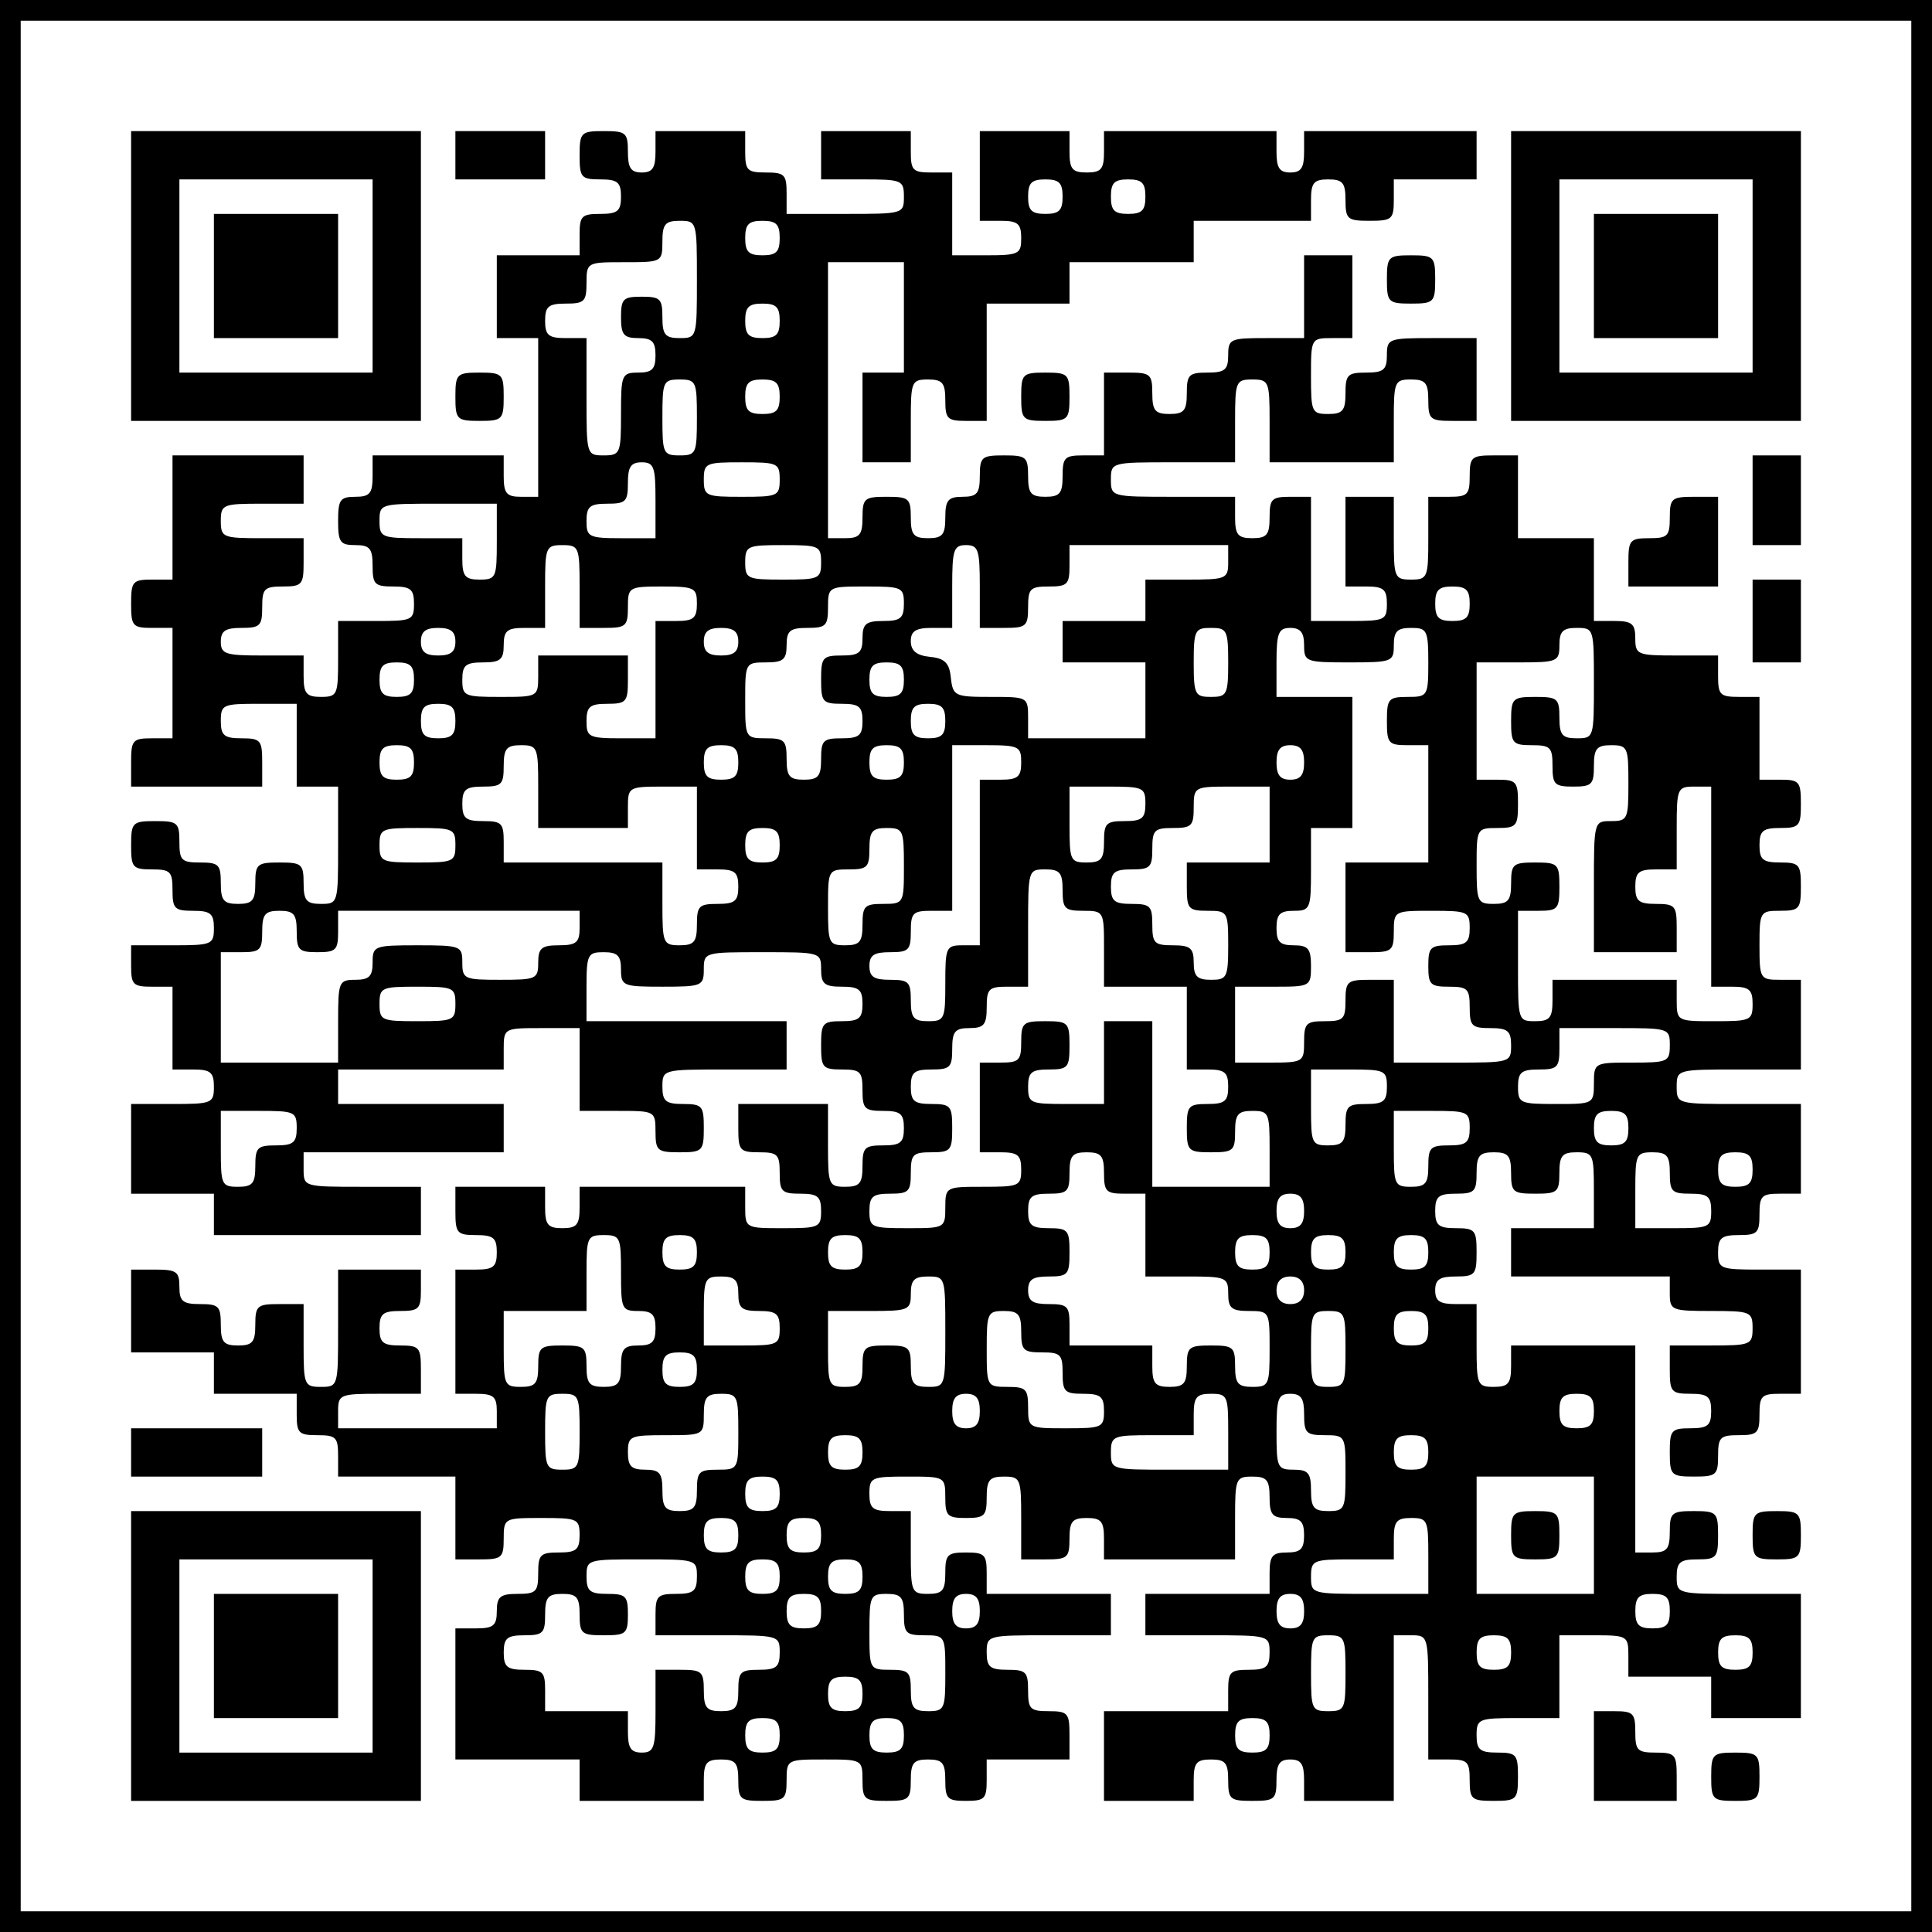
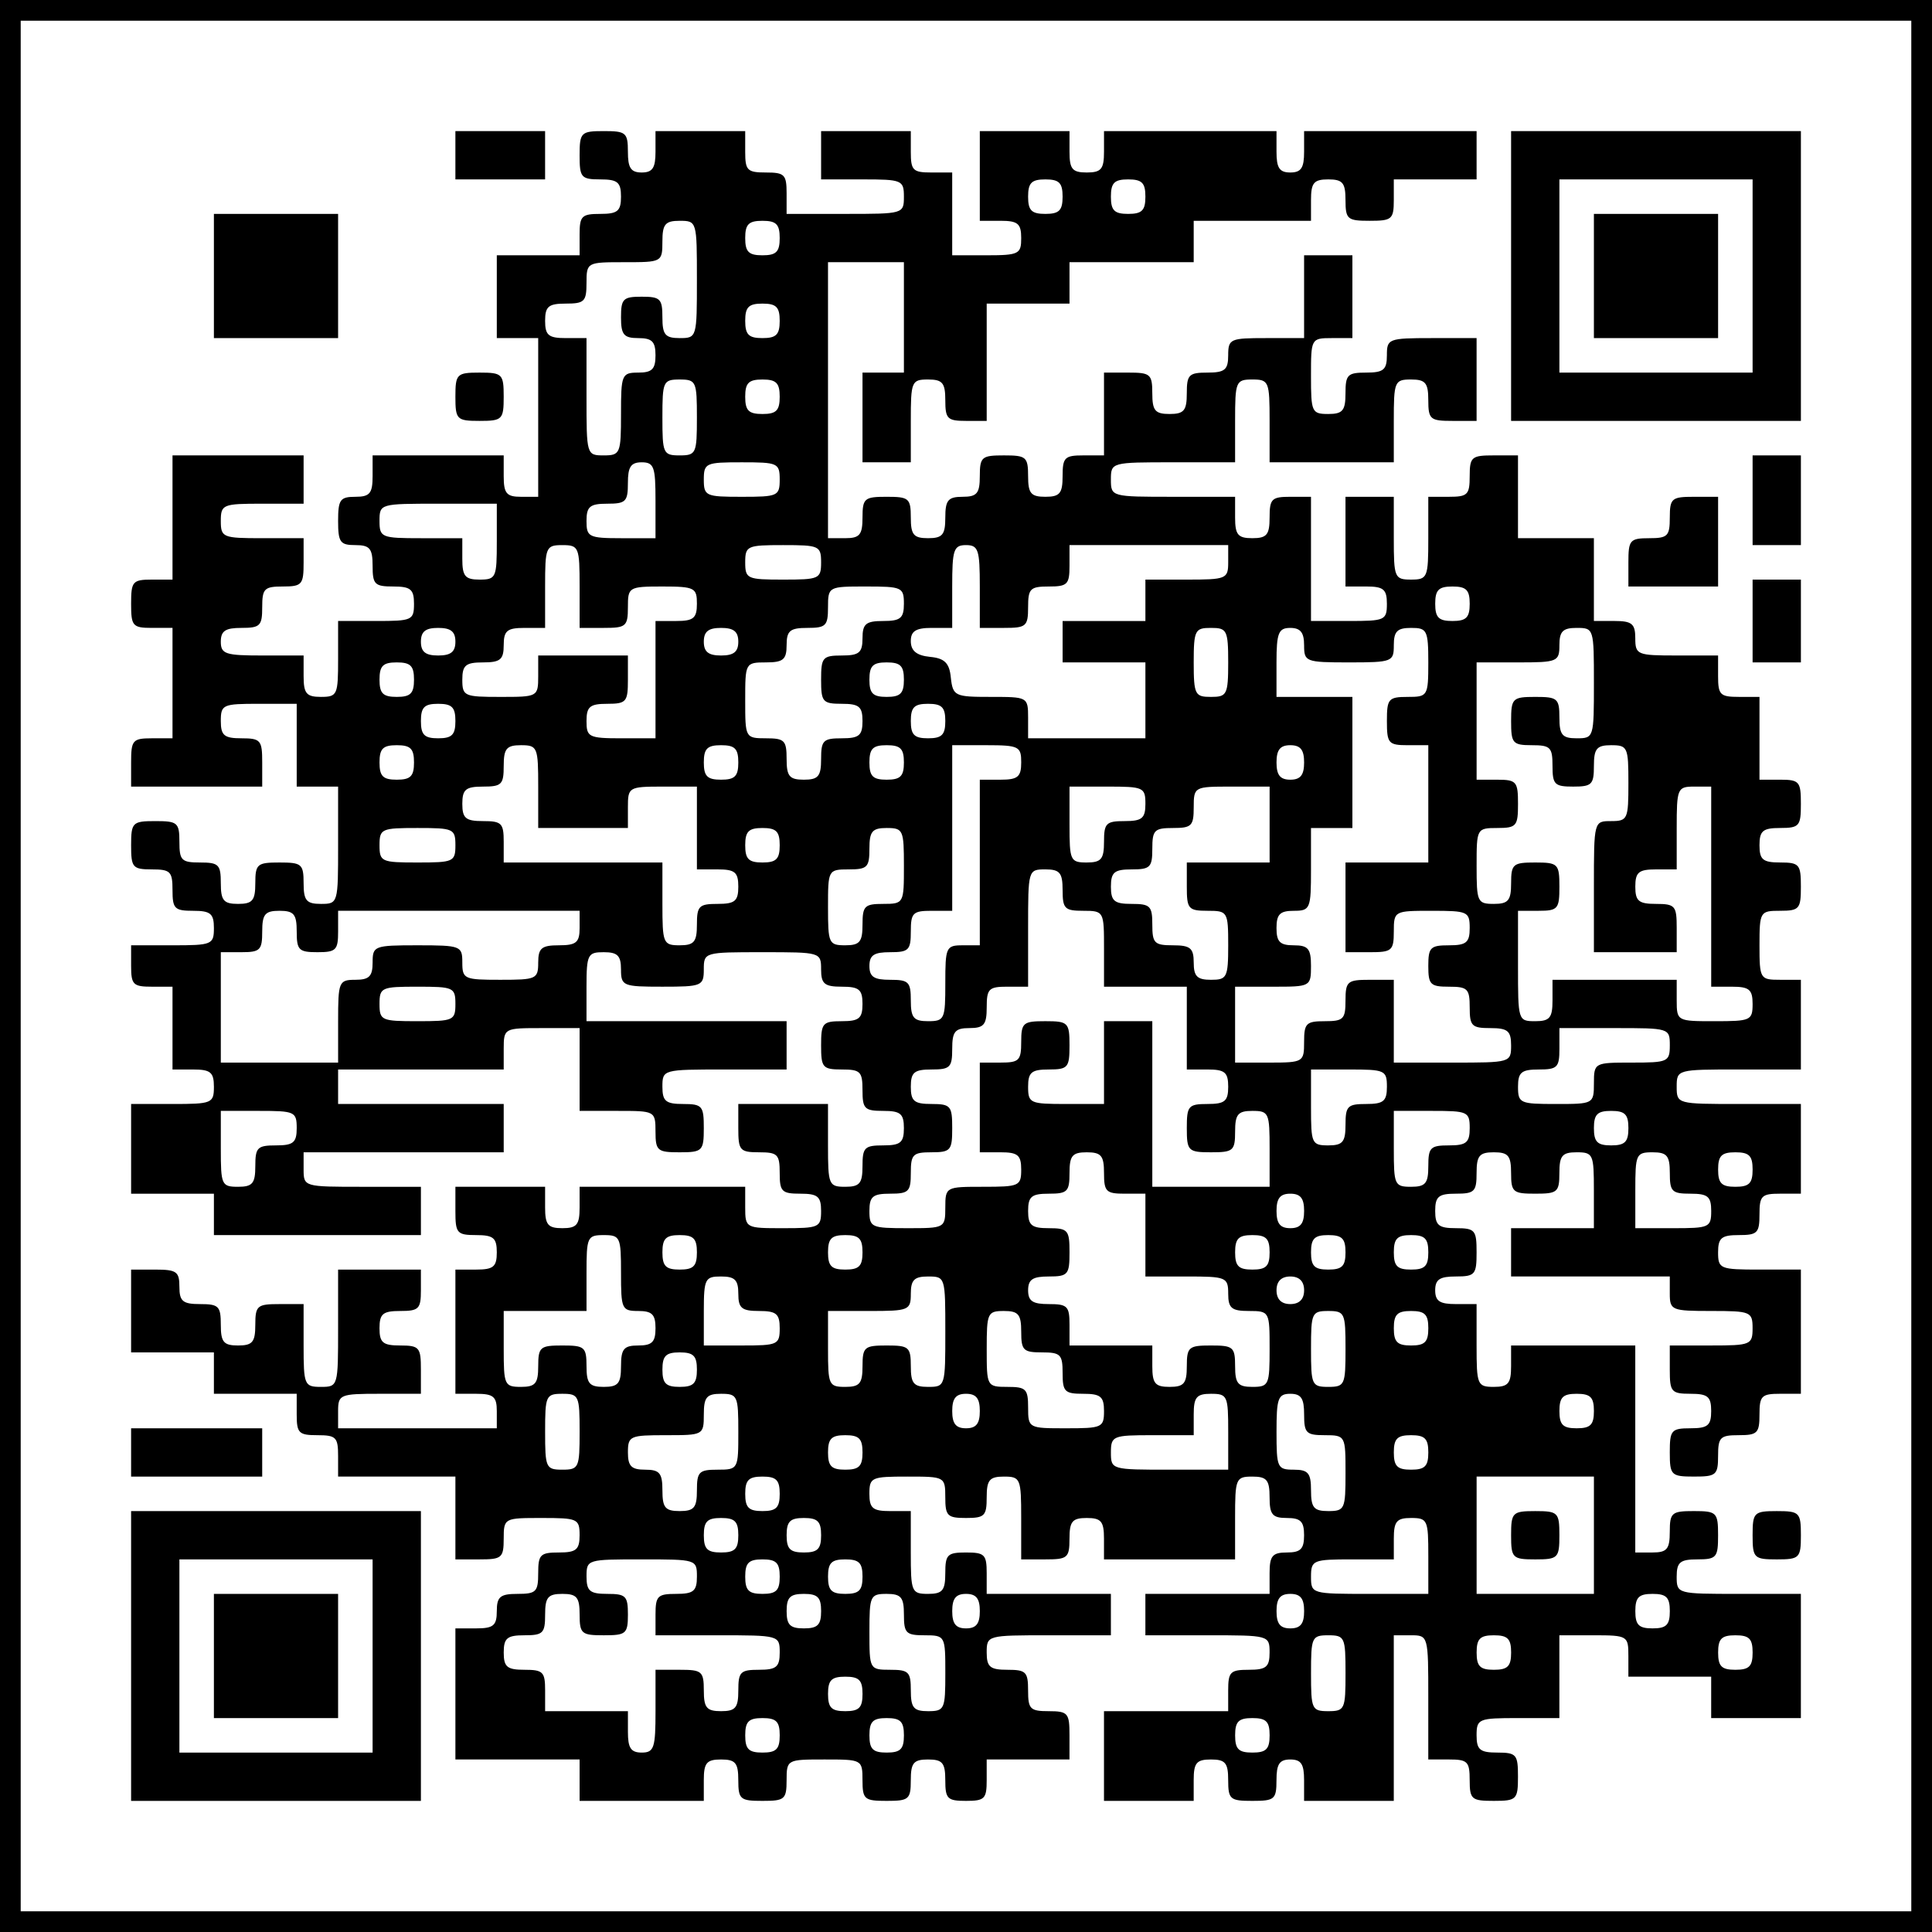
<svg xmlns="http://www.w3.org/2000/svg" version="1.0" width="280pt" height="280pt" viewBox="0 0 280 280" preserveAspectRatio="xMidYMid meet">
  <g transform="translate(0,280) scale(0.1,-0.1)" fill="#000000" stroke="none">
    <path d="M0 1400 l0 -1400 1400 0 1400 0 0 1400 0 1400 -1400 0 -1400 0 0 -1400z m2770 0 l0 -1370 -1370 0 -1370 0 0 1370 0 1370 1370 0 1370 0 0 -1370z" />
-     <path d="M190 2400 l0 -210 210 0 210 0 0 210 0 210 -210 0 -210 0 0 -210z m350 0 l0 -140 -140 0 -140 0 0 140 0 140 140 0 140 0 0 -140z" />
    <path d="M310 2400 l0 -90 90 0 90 0 0 90 0 90 -90 0 -90 0 0 -90z" />
    <path d="M660 2575 l0 -35 65 0 65 0 0 35 0 35 -65 0 -65 0 0 -35z" />
    <path d="M840 2575 c0 -32 2 -35 30 -35 25 0 30 -4 30 -25 0 -21 -5 -25 -30 -25 -27 0 -30 -3 -30 -30 l0 -30 -60 0 -60 0 0 -60 0 -60 30 0 30 0 0 -115 0 -115 -25 0 c-21 0 -25 5 -25 30 l0 30 -95 0 -95 0 0 -30 c0 -25 -4 -30 -25 -30 -22 0 -25 -4 -25 -35 0 -31 3 -35 25 -35 21 0 25 -5 25 -30 0 -27 3 -30 30 -30 25 0 30 -4 30 -25 0 -24 -3 -25 -55 -25 l-55 0 0 -55 c0 -52 -1 -55 -25 -55 -21 0 -25 5 -25 30 l0 30 -60 0 c-53 0 -60 2 -60 20 0 16 7 20 30 20 27 0 30 3 30 30 0 27 3 30 30 30 28 0 30 3 30 35 l0 35 -60 0 c-57 0 -60 1 -60 25 0 24 3 25 60 25 l60 0 0 35 0 35 -95 0 -95 0 0 -90 0 -90 -30 0 c-28 0 -30 -3 -30 -35 0 -32 2 -35 30 -35 l30 0 0 -80 0 -80 -30 0 c-28 0 -30 -3 -30 -35 l0 -35 95 0 95 0 0 35 c0 32 -2 35 -30 35 -25 0 -30 4 -30 25 0 24 3 25 55 25 l55 0 0 -60 0 -60 30 0 30 0 0 -85 c0 -84 0 -85 -25 -85 -21 0 -25 5 -25 30 0 28 -3 30 -35 30 -32 0 -35 -2 -35 -30 0 -25 -4 -30 -25 -30 -21 0 -25 5 -25 30 0 27 -3 30 -30 30 -27 0 -30 3 -30 30 0 28 -3 30 -35 30 -33 0 -35 -2 -35 -35 0 -32 2 -35 30 -35 27 0 30 -3 30 -30 0 -27 3 -30 30 -30 25 0 30 -4 30 -25 0 -24 -3 -25 -60 -25 l-60 0 0 -30 c0 -27 3 -30 30 -30 l30 0 0 -60 0 -60 30 0 c25 0 30 -4 30 -25 0 -24 -3 -25 -60 -25 l-60 0 0 -65 0 -65 60 0 60 0 0 -30 0 -30 150 0 150 0 0 35 0 35 -85 0 c-84 0 -85 0 -85 25 l0 25 145 0 145 0 0 35 0 35 -120 0 -120 0 0 25 0 25 120 0 120 0 0 30 c0 30 1 30 55 30 l55 0 0 -60 0 -60 55 0 c54 0 55 0 55 -30 0 -28 3 -30 35 -30 33 0 35 2 35 35 0 32 -2 35 -30 35 -25 0 -30 4 -30 25 0 25 1 25 90 25 l90 0 0 35 0 35 -145 0 -145 0 0 50 c0 47 2 50 25 50 20 0 25 -5 25 -25 0 -24 3 -25 60 -25 57 0 60 1 60 25 0 25 1 25 85 25 84 0 85 0 85 -25 0 -21 5 -25 30 -25 25 0 30 -4 30 -25 0 -21 -5 -25 -30 -25 -28 0 -30 -3 -30 -35 0 -32 2 -35 30 -35 27 0 30 -3 30 -30 0 -27 3 -30 30 -30 25 0 30 -4 30 -25 0 -21 -5 -25 -30 -25 -27 0 -30 -3 -30 -30 0 -25 -4 -30 -25 -30 -24 0 -25 3 -25 60 l0 60 -65 0 -65 0 0 -35 c0 -32 2 -35 30 -35 27 0 30 -3 30 -30 0 -27 3 -30 30 -30 25 0 30 -4 30 -25 0 -24 -3 -25 -55 -25 -54 0 -55 0 -55 30 l0 30 -120 0 -120 0 0 -30 c0 -25 -4 -30 -25 -30 -21 0 -25 5 -25 30 l0 30 -65 0 -65 0 0 -35 c0 -32 2 -35 30 -35 25 0 30 -4 30 -25 0 -21 -5 -25 -30 -25 l-30 0 0 -90 0 -90 30 0 c25 0 30 -4 30 -25 l0 -25 -115 0 -115 0 0 25 c0 24 3 25 60 25 l60 0 0 35 c0 32 -2 35 -30 35 -25 0 -30 4 -30 25 0 21 5 25 30 25 27 0 30 3 30 30 l0 30 -60 0 -60 0 0 -85 c0 -84 0 -85 -25 -85 -24 0 -25 3 -25 60 l0 60 -35 0 c-32 0 -35 -2 -35 -30 0 -25 -4 -30 -25 -30 -21 0 -25 5 -25 30 0 27 -3 30 -30 30 -25 0 -30 4 -30 25 0 22 -4 25 -35 25 l-35 0 0 -60 0 -60 60 0 60 0 0 -30 0 -30 60 0 60 0 0 -30 c0 -27 3 -30 30 -30 27 0 30 -3 30 -30 l0 -30 85 0 85 0 0 -60 0 -60 35 0 c32 0 35 2 35 30 0 30 1 30 55 30 52 0 55 -1 55 -25 0 -21 -5 -25 -30 -25 -27 0 -30 -3 -30 -30 0 -27 -3 -30 -30 -30 -25 0 -30 -4 -30 -25 0 -21 -5 -25 -30 -25 l-30 0 0 -95 0 -95 90 0 90 0 0 -30 0 -30 90 0 90 0 0 30 c0 25 4 30 25 30 21 0 25 -5 25 -30 0 -28 3 -30 35 -30 32 0 35 2 35 30 0 30 1 30 55 30 54 0 55 0 55 -30 0 -28 3 -30 35 -30 32 0 35 2 35 30 0 25 4 30 25 30 21 0 25 -5 25 -30 0 -27 3 -30 30 -30 27 0 30 3 30 30 l0 30 60 0 60 0 0 35 c0 32 -2 35 -30 35 -27 0 -30 3 -30 30 0 27 -3 30 -30 30 -25 0 -30 4 -30 25 0 25 1 25 90 25 l90 0 0 30 0 30 -90 0 -90 0 0 30 c0 27 -3 30 -30 30 -27 0 -30 -3 -30 -30 0 -25 -4 -30 -25 -30 -24 0 -25 3 -25 60 l0 60 -30 0 c-25 0 -30 4 -30 25 0 24 3 25 55 25 54 0 55 0 55 -30 0 -27 3 -30 30 -30 27 0 30 3 30 30 0 25 4 30 25 30 24 0 25 -3 25 -60 l0 -60 35 0 c32 0 35 2 35 30 0 25 4 30 25 30 21 0 25 -5 25 -30 l0 -30 95 0 95 0 0 60 c0 57 1 60 25 60 21 0 25 -5 25 -30 0 -25 4 -30 25 -30 20 0 25 -5 25 -25 0 -20 -5 -25 -25 -25 -21 0 -25 -5 -25 -30 l0 -30 -90 0 -90 0 0 -30 0 -30 90 0 c89 0 90 0 90 -25 0 -21 -5 -25 -30 -25 -27 0 -30 -3 -30 -30 l0 -30 -90 0 -90 0 0 -65 0 -65 65 0 65 0 0 30 c0 25 4 30 25 30 21 0 25 -5 25 -30 0 -28 3 -30 35 -30 32 0 35 2 35 30 0 23 4 30 20 30 16 0 20 -7 20 -30 l0 -30 65 0 65 0 0 120 0 120 25 0 c25 0 25 -1 25 -90 l0 -90 30 0 c27 0 30 -3 30 -30 0 -28 3 -30 35 -30 33 0 35 2 35 35 0 32 -2 35 -30 35 -25 0 -30 4 -30 25 0 24 3 25 60 25 l60 0 0 60 0 60 50 0 c49 0 50 -1 50 -30 l0 -30 60 0 60 0 0 -30 0 -30 65 0 65 0 0 90 0 90 -90 0 c-89 0 -90 0 -90 25 0 21 5 25 30 25 28 0 30 3 30 35 0 33 -2 35 -35 35 -32 0 -35 -2 -35 -30 0 -25 -4 -30 -25 -30 l-25 0 0 150 0 150 -90 0 -90 0 0 -30 c0 -25 -4 -30 -25 -30 -24 0 -25 3 -25 60 l0 60 -30 0 c-23 0 -30 4 -30 20 0 16 7 20 30 20 28 0 30 3 30 35 0 32 -2 35 -30 35 -25 0 -30 4 -30 25 0 21 5 25 30 25 27 0 30 3 30 30 0 25 4 30 25 30 21 0 25 -5 25 -30 0 -28 3 -30 35 -30 32 0 35 2 35 30 0 25 4 30 25 30 24 0 25 -3 25 -55 l0 -55 -60 0 -60 0 0 -35 0 -35 115 0 115 0 0 -25 c0 -24 3 -25 60 -25 57 0 60 -1 60 -25 0 -24 -3 -25 -60 -25 l-60 0 0 -35 c0 -32 2 -35 30 -35 25 0 30 -4 30 -25 0 -21 -5 -25 -30 -25 -28 0 -30 -3 -30 -35 0 -33 2 -35 35 -35 32 0 35 2 35 30 0 27 3 30 30 30 27 0 30 3 30 30 0 27 3 30 30 30 l30 0 0 90 0 90 -60 0 c-57 0 -60 1 -60 25 0 21 5 25 30 25 27 0 30 3 30 30 0 27 3 30 30 30 l30 0 0 65 0 65 -90 0 c-89 0 -90 0 -90 25 0 25 1 25 90 25 l90 0 0 65 0 65 -30 0 c-29 0 -30 1 -30 50 0 49 1 50 30 50 28 0 30 3 30 35 0 32 -2 35 -30 35 -25 0 -30 4 -30 25 0 21 5 25 30 25 28 0 30 3 30 35 0 32 -2 35 -30 35 l-30 0 0 60 0 60 -30 0 c-27 0 -30 3 -30 30 l0 30 -60 0 c-57 0 -60 1 -60 25 0 21 -5 25 -30 25 l-30 0 0 60 0 60 -55 0 -55 0 0 60 0 60 -35 0 c-32 0 -35 -2 -35 -30 0 -27 -3 -30 -30 -30 l-30 0 0 -60 c0 -57 -1 -60 -25 -60 -24 0 -25 3 -25 60 l0 60 -35 0 -35 0 0 -65 0 -65 30 0 c25 0 30 -4 30 -25 0 -24 -3 -25 -55 -25 l-55 0 0 90 0 90 -30 0 c-27 0 -30 -3 -30 -30 0 -25 -4 -30 -25 -30 -21 0 -25 5 -25 30 l0 30 -90 0 c-89 0 -90 0 -90 25 0 25 1 25 90 25 l90 0 0 60 c0 57 1 60 25 60 24 0 25 -3 25 -60 l0 -60 90 0 90 0 0 60 c0 57 1 60 25 60 21 0 25 -5 25 -30 0 -28 3 -30 35 -30 l35 0 0 60 0 60 -65 0 c-63 0 -65 -1 -65 -25 0 -21 -5 -25 -30 -25 -27 0 -30 -3 -30 -30 0 -25 -4 -30 -25 -30 -24 0 -25 3 -25 55 0 54 0 55 30 55 l30 0 0 60 0 60 -35 0 -35 0 0 -60 0 -60 -55 0 c-52 0 -55 -1 -55 -25 0 -21 -5 -25 -30 -25 -27 0 -30 -3 -30 -30 0 -25 -4 -30 -25 -30 -21 0 -25 5 -25 30 0 28 -3 30 -35 30 l-35 0 0 -60 0 -60 -30 0 c-27 0 -30 -3 -30 -30 0 -25 -4 -30 -25 -30 -21 0 -25 5 -25 30 0 28 -3 30 -35 30 -32 0 -35 -2 -35 -30 0 -25 -4 -30 -25 -30 -21 0 -25 -5 -25 -30 0 -25 -4 -30 -25 -30 -21 0 -25 5 -25 30 0 28 -3 30 -35 30 -32 0 -35 -2 -35 -30 0 -25 -4 -30 -25 -30 l-25 0 0 200 0 200 55 0 55 0 0 -80 0 -80 -30 0 -30 0 0 -65 0 -65 35 0 35 0 0 60 c0 57 1 60 25 60 21 0 25 -5 25 -30 0 -27 3 -30 30 -30 l30 0 0 85 0 85 60 0 60 0 0 30 0 30 90 0 90 0 0 30 0 30 85 0 85 0 0 30 c0 25 4 30 25 30 21 0 25 -5 25 -30 0 -28 3 -30 35 -30 32 0 35 2 35 30 l0 30 60 0 60 0 0 35 0 35 -125 0 -125 0 0 -30 c0 -23 -4 -30 -20 -30 -16 0 -20 7 -20 30 l0 30 -125 0 -125 0 0 -30 c0 -25 -4 -30 -25 -30 -21 0 -25 5 -25 30 l0 30 -65 0 -65 0 0 -65 0 -65 30 0 c25 0 30 -4 30 -25 0 -23 -3 -25 -50 -25 l-50 0 0 60 0 60 -30 0 c-27 0 -30 3 -30 30 l0 30 -65 0 -65 0 0 -35 0 -35 60 0 c57 0 60 -1 60 -25 0 -25 -1 -25 -85 -25 l-85 0 0 30 c0 27 -3 30 -30 30 -27 0 -30 3 -30 30 l0 30 -65 0 -65 0 0 -30 c0 -23 -4 -30 -20 -30 -16 0 -20 7 -20 30 0 28 -3 30 -35 30 -33 0 -35 -2 -35 -35z m700 -60 c0 -20 -5 -25 -25 -25 -20 0 -25 5 -25 25 0 20 5 25 25 25 20 0 25 -5 25 -25z m120 0 c0 -20 -5 -25 -25 -25 -20 0 -25 5 -25 25 0 20 5 25 25 25 20 0 25 -5 25 -25z m-650 -120 c0 -84 0 -85 -25 -85 -21 0 -25 5 -25 30 0 27 -3 30 -30 30 -27 0 -30 -3 -30 -30 0 -25 4 -30 25 -30 20 0 25 -5 25 -25 0 -20 -5 -25 -25 -25 -24 0 -25 -3 -25 -60 0 -57 -1 -60 -25 -60 -25 0 -25 1 -25 85 l0 85 -30 0 c-25 0 -30 4 -30 25 0 21 5 25 30 25 27 0 30 3 30 30 0 30 1 30 55 30 54 0 55 0 55 30 0 25 4 30 25 30 25 0 25 -1 25 -85z m120 60 c0 -20 -5 -25 -25 -25 -20 0 -25 5 -25 25 0 20 5 25 25 25 20 0 25 -5 25 -25z m0 -120 c0 -20 -5 -25 -25 -25 -20 0 -25 5 -25 25 0 20 5 25 25 25 20 0 25 -5 25 -25z m-120 -140 c0 -52 -1 -55 -25 -55 -24 0 -25 3 -25 55 0 52 1 55 25 55 24 0 25 -3 25 -55z m120 30 c0 -20 -5 -25 -25 -25 -20 0 -25 5 -25 25 0 20 5 25 25 25 20 0 25 -5 25 -25z m-180 -150 l0 -55 -50 0 c-47 0 -50 2 -50 25 0 21 5 25 30 25 27 0 30 3 30 30 0 23 4 30 20 30 18 0 20 -7 20 -55z m180 30 c0 -24 -3 -25 -55 -25 -52 0 -55 1 -55 25 0 24 3 25 55 25 52 0 55 -1 55 -25z m-410 -90 c0 -52 -1 -55 -25 -55 -21 0 -25 5 -25 30 l0 30 -60 0 c-57 0 -60 1 -60 25 0 25 1 25 85 25 l85 0 0 -55z m120 -65 l0 -60 35 0 c32 0 35 2 35 30 0 29 1 30 50 30 47 0 50 -2 50 -25 0 -21 -5 -25 -30 -25 l-30 0 0 -85 0 -85 -50 0 c-47 0 -50 2 -50 25 0 21 5 25 30 25 28 0 30 3 30 35 l0 35 -65 0 -65 0 0 -30 c0 -30 -1 -30 -55 -30 -52 0 -55 1 -55 25 0 21 5 25 30 25 25 0 30 4 30 25 0 21 5 25 30 25 l30 0 0 60 c0 57 1 60 25 60 24 0 25 -3 25 -60z m350 35 c0 -24 -3 -25 -55 -25 -52 0 -55 1 -55 25 0 24 3 25 55 25 52 0 55 -1 55 -25z m230 -35 l0 -60 35 0 c32 0 35 2 35 30 0 27 3 30 30 30 27 0 30 3 30 30 l0 30 115 0 115 0 0 -25 c0 -24 -3 -25 -60 -25 l-60 0 0 -30 0 -30 -60 0 -60 0 0 -30 0 -30 60 0 60 0 0 -55 0 -55 -85 0 -85 0 0 30 c0 30 -1 30 -54 30 -52 0 -55 1 -58 28 -2 21 -9 28 -30 30 -20 2 -28 9 -28 23 0 14 7 19 30 19 l30 0 0 60 c0 53 2 60 20 60 18 0 20 -7 20 -60z m-110 -25 c0 -21 -5 -25 -30 -25 -25 0 -30 -4 -30 -25 0 -21 -5 -25 -30 -25 -28 0 -30 -3 -30 -35 0 -32 2 -35 30 -35 25 0 30 -4 30 -25 0 -21 -5 -25 -30 -25 -27 0 -30 -3 -30 -30 0 -25 -4 -30 -25 -30 -21 0 -25 5 -25 30 0 27 -3 30 -30 30 -30 0 -30 1 -30 55 0 54 0 55 30 55 25 0 30 4 30 25 0 21 5 25 30 25 27 0 30 3 30 30 0 30 1 30 55 30 52 0 55 -1 55 -25z m820 0 c0 -20 -5 -25 -25 -25 -20 0 -25 5 -25 25 0 20 5 25 25 25 20 0 25 -5 25 -25z m-1470 -55 c0 -15 -7 -20 -25 -20 -18 0 -25 5 -25 20 0 15 7 20 25 20 18 0 25 -5 25 -20z m410 0 c0 -15 -7 -20 -25 -20 -18 0 -25 5 -25 20 0 15 7 20 25 20 18 0 25 -5 25 -20z m710 -30 c0 -47 -2 -50 -25 -50 -23 0 -25 3 -25 50 0 47 2 50 25 50 23 0 25 -3 25 -50z m110 25 c0 -24 2 -25 65 -25 63 0 65 1 65 25 0 20 5 25 25 25 23 0 25 -3 25 -50 0 -49 -1 -50 -30 -50 -28 0 -30 -3 -30 -35 0 -32 2 -35 30 -35 l30 0 0 -85 0 -85 -60 0 -60 0 0 -65 0 -65 35 0 c32 0 35 2 35 30 0 30 1 30 55 30 52 0 55 -1 55 -25 0 -21 -5 -25 -30 -25 -27 0 -30 -3 -30 -30 0 -27 3 -30 30 -30 27 0 30 -3 30 -30 0 -27 3 -30 30 -30 25 0 30 -4 30 -25 0 -25 -1 -25 -85 -25 l-85 0 0 60 0 60 -35 0 c-32 0 -35 -2 -35 -30 0 -27 -3 -30 -30 -30 -27 0 -30 -3 -30 -30 0 -29 -1 -30 -50 -30 l-50 0 0 55 0 55 55 0 c54 0 55 0 55 30 0 25 -4 30 -25 30 -20 0 -25 5 -25 25 0 20 5 25 25 25 24 0 25 3 25 60 l0 60 30 0 30 0 0 95 0 95 -55 0 -55 0 0 50 c0 43 3 50 20 50 15 0 20 -7 20 -25z m420 -55 c0 -79 0 -80 -25 -80 -21 0 -25 5 -25 30 0 28 -3 30 -35 30 -33 0 -35 -2 -35 -35 0 -32 2 -35 30 -35 27 0 30 -3 30 -30 0 -27 3 -30 30 -30 27 0 30 3 30 30 0 25 4 30 25 30 24 0 25 -3 25 -55 0 -52 -1 -55 -25 -55 -25 0 -25 0 -25 -95 l0 -95 60 0 60 0 0 35 c0 32 -2 35 -30 35 -25 0 -30 4 -30 25 0 21 5 25 30 25 l30 0 0 60 c0 57 1 60 25 60 l25 0 0 -145 0 -145 30 0 c25 0 30 -4 30 -25 0 -24 -3 -25 -55 -25 -54 0 -55 0 -55 30 l0 30 -90 0 -90 0 0 -30 c0 -25 -4 -30 -25 -30 -25 0 -25 1 -25 80 l0 80 30 0 c28 0 30 3 30 35 0 33 -2 35 -35 35 -32 0 -35 -2 -35 -30 0 -25 -4 -30 -25 -30 -24 0 -25 3 -25 55 0 54 0 55 30 55 28 0 30 3 30 35 0 32 -2 35 -30 35 l-30 0 0 85 0 85 60 0 c57 0 60 1 60 25 0 20 5 25 25 25 25 0 25 -1 25 -80z m-1710 5 c0 -20 -5 -25 -25 -25 -20 0 -25 5 -25 25 0 20 5 25 25 25 20 0 25 -5 25 -25z m710 0 c0 -20 -5 -25 -25 -25 -20 0 -25 5 -25 25 0 20 5 25 25 25 20 0 25 -5 25 -25z m-650 -60 c0 -20 -5 -25 -25 -25 -20 0 -25 5 -25 25 0 20 5 25 25 25 20 0 25 -5 25 -25z m710 0 c0 -20 -5 -25 -25 -25 -20 0 -25 5 -25 25 0 20 5 25 25 25 20 0 25 -5 25 -25z m-770 -60 c0 -20 -5 -25 -25 -25 -20 0 -25 5 -25 25 0 20 5 25 25 25 20 0 25 -5 25 -25z m180 -35 l0 -60 65 0 65 0 0 30 c0 29 1 30 50 30 l50 0 0 -60 0 -60 30 0 c25 0 30 -4 30 -25 0 -21 -5 -25 -30 -25 -27 0 -30 -3 -30 -30 0 -25 -4 -30 -25 -30 -24 0 -25 3 -25 60 l0 60 -115 0 -115 0 0 30 c0 27 -3 30 -30 30 -25 0 -30 4 -30 25 0 21 5 25 30 25 27 0 30 3 30 30 0 25 4 30 25 30 24 0 25 -3 25 -60z m290 35 c0 -20 -5 -25 -25 -25 -20 0 -25 5 -25 25 0 20 5 25 25 25 20 0 25 -5 25 -25z m240 0 c0 -20 -5 -25 -25 -25 -20 0 -25 5 -25 25 0 20 5 25 25 25 20 0 25 -5 25 -25z m170 0 c0 -21 -5 -25 -30 -25 l-30 0 0 -120 0 -120 -25 0 c-24 0 -25 -3 -25 -55 0 -52 -1 -55 -25 -55 -21 0 -25 5 -25 30 0 27 -3 30 -30 30 -23 0 -30 4 -30 20 0 16 7 20 30 20 27 0 30 3 30 30 0 27 3 30 30 30 l30 0 0 120 0 120 50 0 c47 0 50 -2 50 -25z m410 0 c0 -18 -5 -25 -20 -25 -15 0 -20 7 -20 25 0 18 5 25 20 25 15 0 20 -7 20 -25z m-230 -60 c0 -21 -5 -25 -30 -25 -27 0 -30 -3 -30 -30 0 -25 -4 -30 -25 -30 -24 0 -25 3 -25 55 l0 55 55 0 c52 0 55 -1 55 -25z m180 -30 l0 -55 -60 0 -60 0 0 -35 c0 -32 2 -35 30 -35 29 0 30 -1 30 -50 0 -47 -2 -50 -25 -50 -20 0 -25 5 -25 25 0 21 -5 25 -30 25 -27 0 -30 3 -30 30 0 27 -3 30 -30 30 -25 0 -30 4 -30 25 0 21 5 25 30 25 27 0 30 3 30 30 0 27 3 30 30 30 27 0 30 3 30 30 0 30 1 30 55 30 l55 0 0 -55z m-1180 -30 c0 -24 -3 -25 -55 -25 -52 0 -55 1 -55 25 0 24 3 25 55 25 52 0 55 -1 55 -25z m470 0 c0 -20 -5 -25 -25 -25 -20 0 -25 5 -25 25 0 20 5 25 25 25 20 0 25 -5 25 -25z m180 -30 c0 -54 0 -55 -30 -55 -27 0 -30 -3 -30 -30 0 -25 -4 -30 -25 -30 -24 0 -25 3 -25 55 0 54 0 55 30 55 27 0 30 3 30 30 0 25 4 30 25 30 24 0 25 -3 25 -55z m230 -35 c0 -27 3 -30 30 -30 30 0 30 -1 30 -55 l0 -55 60 0 60 0 0 -60 0 -60 30 0 c25 0 30 -4 30 -25 0 -21 -5 -25 -30 -25 -28 0 -30 -3 -30 -35 0 -33 2 -35 35 -35 32 0 35 2 35 30 0 25 4 30 25 30 24 0 25 -3 25 -55 l0 -55 -85 0 -85 0 0 120 0 120 -35 0 -35 0 0 -60 0 -60 -55 0 c-52 0 -55 1 -55 25 0 21 5 25 30 25 28 0 30 3 30 35 0 33 -2 35 -35 35 -32 0 -35 -2 -35 -30 0 -27 -3 -30 -30 -30 l-30 0 0 -65 0 -65 30 0 c25 0 30 -4 30 -25 0 -24 -3 -25 -55 -25 -54 0 -55 0 -55 -30 0 -30 -1 -30 -55 -30 -52 0 -55 1 -55 25 0 21 5 25 30 25 27 0 30 3 30 30 0 27 3 30 30 30 28 0 30 3 30 35 0 32 -2 35 -30 35 -25 0 -30 4 -30 25 0 21 5 25 30 25 27 0 30 3 30 30 0 25 4 30 25 30 21 0 25 5 25 30 0 27 3 30 30 30 l30 0 0 85 c0 84 0 85 25 85 21 0 25 -5 25 -30z m-1110 -60 c0 -27 3 -30 30 -30 27 0 30 3 30 30 l0 30 175 0 175 0 0 -25 c0 -21 -5 -25 -30 -25 -25 0 -30 -4 -30 -25 0 -24 -3 -25 -55 -25 -52 0 -55 1 -55 25 0 24 -2 25 -65 25 -63 0 -65 -1 -65 -25 0 -20 -5 -25 -25 -25 -24 0 -25 -3 -25 -60 l0 -60 -85 0 -85 0 0 80 0 80 30 0 c27 0 30 3 30 30 0 25 4 30 25 30 21 0 25 -5 25 -30z m230 -105 c0 -24 -3 -25 -55 -25 -52 0 -55 1 -55 25 0 24 3 25 55 25 52 0 55 -1 55 -25z m1760 -60 c0 -24 -3 -25 -55 -25 -54 0 -55 0 -55 -30 0 -30 -1 -30 -55 -30 -52 0 -55 1 -55 25 0 21 5 25 30 25 27 0 30 3 30 30 l0 30 80 0 c79 0 80 0 80 -25z m-410 -60 c0 -21 -5 -25 -30 -25 -27 0 -30 -3 -30 -30 0 -25 -4 -30 -25 -30 -24 0 -25 3 -25 55 l0 55 55 0 c52 0 55 -1 55 -25z m-1580 -60 c0 -21 -5 -25 -30 -25 -27 0 -30 -3 -30 -30 0 -25 -4 -30 -25 -30 -24 0 -25 3 -25 55 l0 55 55 0 c52 0 55 -1 55 -25z m1700 0 c0 -21 -5 -25 -30 -25 -27 0 -30 -3 -30 -30 0 -25 -4 -30 -25 -30 -24 0 -25 3 -25 55 l0 55 55 0 c52 0 55 -1 55 -25z m230 0 c0 -20 -5 -25 -25 -25 -20 0 -25 5 -25 25 0 20 5 25 25 25 20 0 25 -5 25 -25z m-760 -65 c0 -27 3 -30 30 -30 l30 0 0 -60 0 -60 60 0 c57 0 60 -1 60 -25 0 -21 5 -25 30 -25 30 0 30 -1 30 -55 0 -52 -1 -55 -25 -55 -21 0 -25 5 -25 30 0 28 -3 30 -35 30 -32 0 -35 -2 -35 -30 0 -25 -4 -30 -25 -30 -21 0 -25 5 -25 30 l0 30 -60 0 -60 0 0 30 c0 27 -3 30 -30 30 -23 0 -30 4 -30 20 0 16 7 20 30 20 28 0 30 3 30 35 0 32 -2 35 -30 35 -25 0 -30 4 -30 25 0 21 5 25 30 25 27 0 30 3 30 30 0 25 4 30 25 30 21 0 25 -5 25 -30z m820 0 c0 -27 3 -30 30 -30 25 0 30 -4 30 -25 0 -24 -3 -25 -55 -25 l-55 0 0 55 c0 52 1 55 25 55 21 0 25 -5 25 -30z m120 5 c0 -20 -5 -25 -25 -25 -20 0 -25 5 -25 25 0 20 5 25 25 25 20 0 25 -5 25 -25z m-650 -60 c0 -18 -5 -25 -20 -25 -15 0 -20 7 -20 25 0 18 5 25 20 25 15 0 20 -7 20 -25z m-990 -90 c0 -52 1 -55 25 -55 20 0 25 -5 25 -25 0 -20 -5 -25 -25 -25 -21 0 -25 -5 -25 -30 0 -25 -4 -30 -25 -30 -21 0 -25 5 -25 30 0 28 -3 30 -35 30 -32 0 -35 -2 -35 -30 0 -25 -4 -30 -25 -30 -24 0 -25 3 -25 55 l0 55 60 0 60 0 0 55 c0 52 1 55 25 55 24 0 25 -3 25 -55z m110 30 c0 -20 -5 -25 -25 -25 -20 0 -25 5 -25 25 0 20 5 25 25 25 20 0 25 -5 25 -25z m240 0 c0 -20 -5 -25 -25 -25 -20 0 -25 5 -25 25 0 20 5 25 25 25 20 0 25 -5 25 -25z m590 0 c0 -20 -5 -25 -25 -25 -20 0 -25 5 -25 25 0 20 5 25 25 25 20 0 25 -5 25 -25z m110 0 c0 -20 -5 -25 -25 -25 -20 0 -25 5 -25 25 0 20 5 25 25 25 20 0 25 -5 25 -25z m120 0 c0 -20 -5 -25 -25 -25 -20 0 -25 5 -25 25 0 20 5 25 25 25 20 0 25 -5 25 -25z m-1000 -60 c0 -21 5 -25 30 -25 25 0 30 -4 30 -25 0 -24 -3 -25 -55 -25 l-55 0 0 50 c0 47 2 50 25 50 20 0 25 -5 25 -25z m300 -55 c0 -79 0 -80 -25 -80 -21 0 -25 5 -25 30 0 28 -3 30 -35 30 -32 0 -35 -2 -35 -30 0 -25 -4 -30 -25 -30 -24 0 -25 3 -25 55 l0 55 60 0 c57 0 60 1 60 25 0 20 5 25 25 25 25 0 25 -1 25 -80z m520 60 c0 -13 -7 -20 -20 -20 -13 0 -20 7 -20 20 0 13 7 20 20 20 13 0 20 -7 20 -20z m-410 -60 c0 -27 3 -30 30 -30 27 0 30 -3 30 -30 0 -27 3 -30 30 -30 25 0 30 -4 30 -25 0 -24 -3 -25 -55 -25 -54 0 -55 0 -55 30 0 27 -3 30 -30 30 -30 0 -30 1 -30 55 0 52 1 55 25 55 21 0 25 -5 25 -30z m470 -25 c0 -52 -1 -55 -25 -55 -24 0 -25 3 -25 55 0 52 1 55 25 55 24 0 25 -3 25 -55z m120 30 c0 -20 -5 -25 -25 -25 -20 0 -25 5 -25 25 0 20 5 25 25 25 20 0 25 -5 25 -25z m-1060 -60 c0 -20 -5 -25 -25 -25 -20 0 -25 5 -25 25 0 20 5 25 25 25 20 0 25 -5 25 -25z m-170 -90 c0 -52 -1 -55 -25 -55 -24 0 -25 3 -25 55 0 52 1 55 25 55 24 0 25 -3 25 -55z m230 0 c0 -54 0 -55 -30 -55 -27 0 -30 -3 -30 -30 0 -25 -4 -30 -25 -30 -21 0 -25 5 -25 30 0 25 -4 30 -25 30 -20 0 -25 5 -25 25 0 24 3 25 55 25 54 0 55 0 55 30 0 25 4 30 25 30 24 0 25 -3 25 -55z m350 30 c0 -18 -5 -25 -20 -25 -15 0 -20 7 -20 25 0 18 5 25 20 25 15 0 20 -7 20 -25z m360 -30 l0 -55 -85 0 c-84 0 -85 0 -85 25 0 24 3 25 60 25 l60 0 0 30 c0 25 4 30 25 30 24 0 25 -3 25 -55z m110 25 c0 -27 3 -30 30 -30 30 0 30 -1 30 -55 0 -52 -1 -55 -25 -55 -21 0 -25 5 -25 30 0 25 -4 30 -25 30 -24 0 -25 3 -25 55 0 48 2 55 20 55 16 0 20 -7 20 -30z m420 5 c0 -20 -5 -25 -25 -25 -20 0 -25 5 -25 25 0 20 5 25 25 25 20 0 25 -5 25 -25z m-1060 -60 c0 -20 -5 -25 -25 -25 -20 0 -25 5 -25 25 0 20 5 25 25 25 20 0 25 -5 25 -25z m820 0 c0 -20 -5 -25 -25 -25 -20 0 -25 5 -25 25 0 20 5 25 25 25 20 0 25 -5 25 -25z m-940 -60 c0 -20 -5 -25 -25 -25 -20 0 -25 5 -25 25 0 20 5 25 25 25 20 0 25 -5 25 -25z m1180 -60 l0 -85 -85 0 -85 0 0 85 0 85 85 0 85 0 0 -85z m-1240 0 c0 -20 -5 -25 -25 -25 -20 0 -25 5 -25 25 0 20 5 25 25 25 20 0 25 -5 25 -25z m120 0 c0 -20 -5 -25 -25 -25 -20 0 -25 5 -25 25 0 20 5 25 25 25 20 0 25 -5 25 -25z m880 -30 l0 -55 -85 0 c-84 0 -85 0 -85 25 0 24 3 25 60 25 l60 0 0 30 c0 25 4 30 25 30 24 0 25 -3 25 -55z m-1060 -30 c0 -21 -5 -25 -30 -25 -27 0 -30 -3 -30 -30 l0 -30 90 0 c89 0 90 0 90 -25 0 -21 -5 -25 -30 -25 -27 0 -30 -3 -30 -30 0 -25 -4 -30 -25 -30 -21 0 -25 5 -25 30 0 28 -3 30 -35 30 l-35 0 0 -60 c0 -53 -2 -60 -20 -60 -16 0 -20 7 -20 30 l0 30 -60 0 -60 0 0 30 c0 27 -3 30 -30 30 -25 0 -30 4 -30 25 0 21 5 25 30 25 27 0 30 3 30 30 0 25 4 30 25 30 21 0 25 -5 25 -30 0 -28 3 -30 35 -30 32 0 35 2 35 30 0 27 -3 30 -30 30 -25 0 -30 4 -30 25 0 25 1 25 80 25 79 0 80 0 80 -25z m120 0 c0 -20 -5 -25 -25 -25 -20 0 -25 5 -25 25 0 20 5 25 25 25 20 0 25 -5 25 -25z m120 0 c0 -20 -5 -25 -25 -25 -20 0 -25 5 -25 25 0 20 5 25 25 25 20 0 25 -5 25 -25z m-60 -50 c0 -20 -5 -25 -25 -25 -20 0 -25 5 -25 25 0 20 5 25 25 25 20 0 25 -5 25 -25z m120 -5 c0 -27 3 -30 30 -30 30 0 30 -1 30 -55 0 -52 -1 -55 -25 -55 -21 0 -25 5 -25 30 0 27 -3 30 -30 30 -30 0 -30 1 -30 55 0 52 1 55 25 55 21 0 25 -5 25 -30z m110 5 c0 -18 -5 -25 -20 -25 -15 0 -20 7 -20 25 0 18 5 25 20 25 15 0 20 -7 20 -25z m470 0 c0 -18 -5 -25 -20 -25 -15 0 -20 7 -20 25 0 18 5 25 20 25 15 0 20 -7 20 -25z m530 0 c0 -20 -5 -25 -25 -25 -20 0 -25 5 -25 25 0 20 5 25 25 25 20 0 25 -5 25 -25z m-470 -90 c0 -52 -1 -55 -25 -55 -24 0 -25 3 -25 55 0 52 1 55 25 55 24 0 25 -3 25 -55z m240 30 c0 -20 -5 -25 -25 -25 -20 0 -25 5 -25 25 0 20 5 25 25 25 20 0 25 -5 25 -25z m350 0 c0 -20 -5 -25 -25 -25 -20 0 -25 5 -25 25 0 20 5 25 25 25 20 0 25 -5 25 -25z m-1290 -60 c0 -20 -5 -25 -25 -25 -20 0 -25 5 -25 25 0 20 5 25 25 25 20 0 25 -5 25 -25z m-120 -60 c0 -20 -5 -25 -25 -25 -20 0 -25 5 -25 25 0 20 5 25 25 25 20 0 25 -5 25 -25z m180 0 c0 -20 -5 -25 -25 -25 -20 0 -25 5 -25 25 0 20 5 25 25 25 20 0 25 -5 25 -25z m530 0 c0 -20 -5 -25 -25 -25 -20 0 -25 5 -25 25 0 20 5 25 25 25 20 0 25 -5 25 -25z" />
    <path d="M2190 575 c0 -33 2 -35 35 -35 33 0 35 2 35 35 0 33 -2 35 -35 35 -33 0 -35 -2 -35 -35z" />
    <path d="M2190 2400 l0 -210 210 0 210 0 0 210 0 210 -210 0 -210 0 0 -210z m350 0 l0 -140 -140 0 -140 0 0 140 0 140 140 0 140 0 0 -140z" />
    <path d="M2310 2400 l0 -90 90 0 90 0 0 90 0 90 -90 0 -90 0 0 -90z" />
-     <path d="M2010 2395 c0 -33 2 -35 35 -35 33 0 35 2 35 35 0 33 -2 35 -35 35 -33 0 -35 -2 -35 -35z" />
    <path d="M660 2225 c0 -33 2 -35 35 -35 33 0 35 2 35 35 0 33 -2 35 -35 35 -33 0 -35 -2 -35 -35z" />
-     <path d="M1480 2225 c0 -33 2 -35 35 -35 33 0 35 2 35 35 0 33 -2 35 -35 35 -33 0 -35 -2 -35 -35z" />
    <path d="M2540 2075 l0 -65 35 0 35 0 0 65 0 65 -35 0 -35 0 0 -65z" />
    <path d="M2420 2050 c0 -27 -3 -30 -30 -30 -28 0 -30 -3 -30 -35 l0 -35 65 0 65 0 0 65 0 65 -35 0 c-32 0 -35 -2 -35 -30z" />
    <path d="M2540 1900 l0 -60 35 0 35 0 0 60 0 60 -35 0 -35 0 0 -60z" />
    <path d="M190 695 l0 -35 95 0 95 0 0 35 0 35 -95 0 -95 0 0 -35z" />
    <path d="M190 400 l0 -210 210 0 210 0 0 210 0 210 -210 0 -210 0 0 -210z m350 0 l0 -140 -140 0 -140 0 0 140 0 140 140 0 140 0 0 -140z" />
    <path d="M310 400 l0 -90 90 0 90 0 0 90 0 90 -90 0 -90 0 0 -90z" />
    <path d="M2540 575 c0 -33 2 -35 35 -35 33 0 35 2 35 35 0 33 -2 35 -35 35 -33 0 -35 -2 -35 -35z" />
-     <path d="M2310 255 l0 -65 60 0 60 0 0 35 c0 32 -2 35 -30 35 -27 0 -30 3 -30 30 0 27 -3 30 -30 30 l-30 0 0 -65z" />
-     <path d="M2480 225 c0 -33 2 -35 35 -35 33 0 35 2 35 35 0 33 -2 35 -35 35 -33 0 -35 -2 -35 -35z" />
  </g>
</svg>